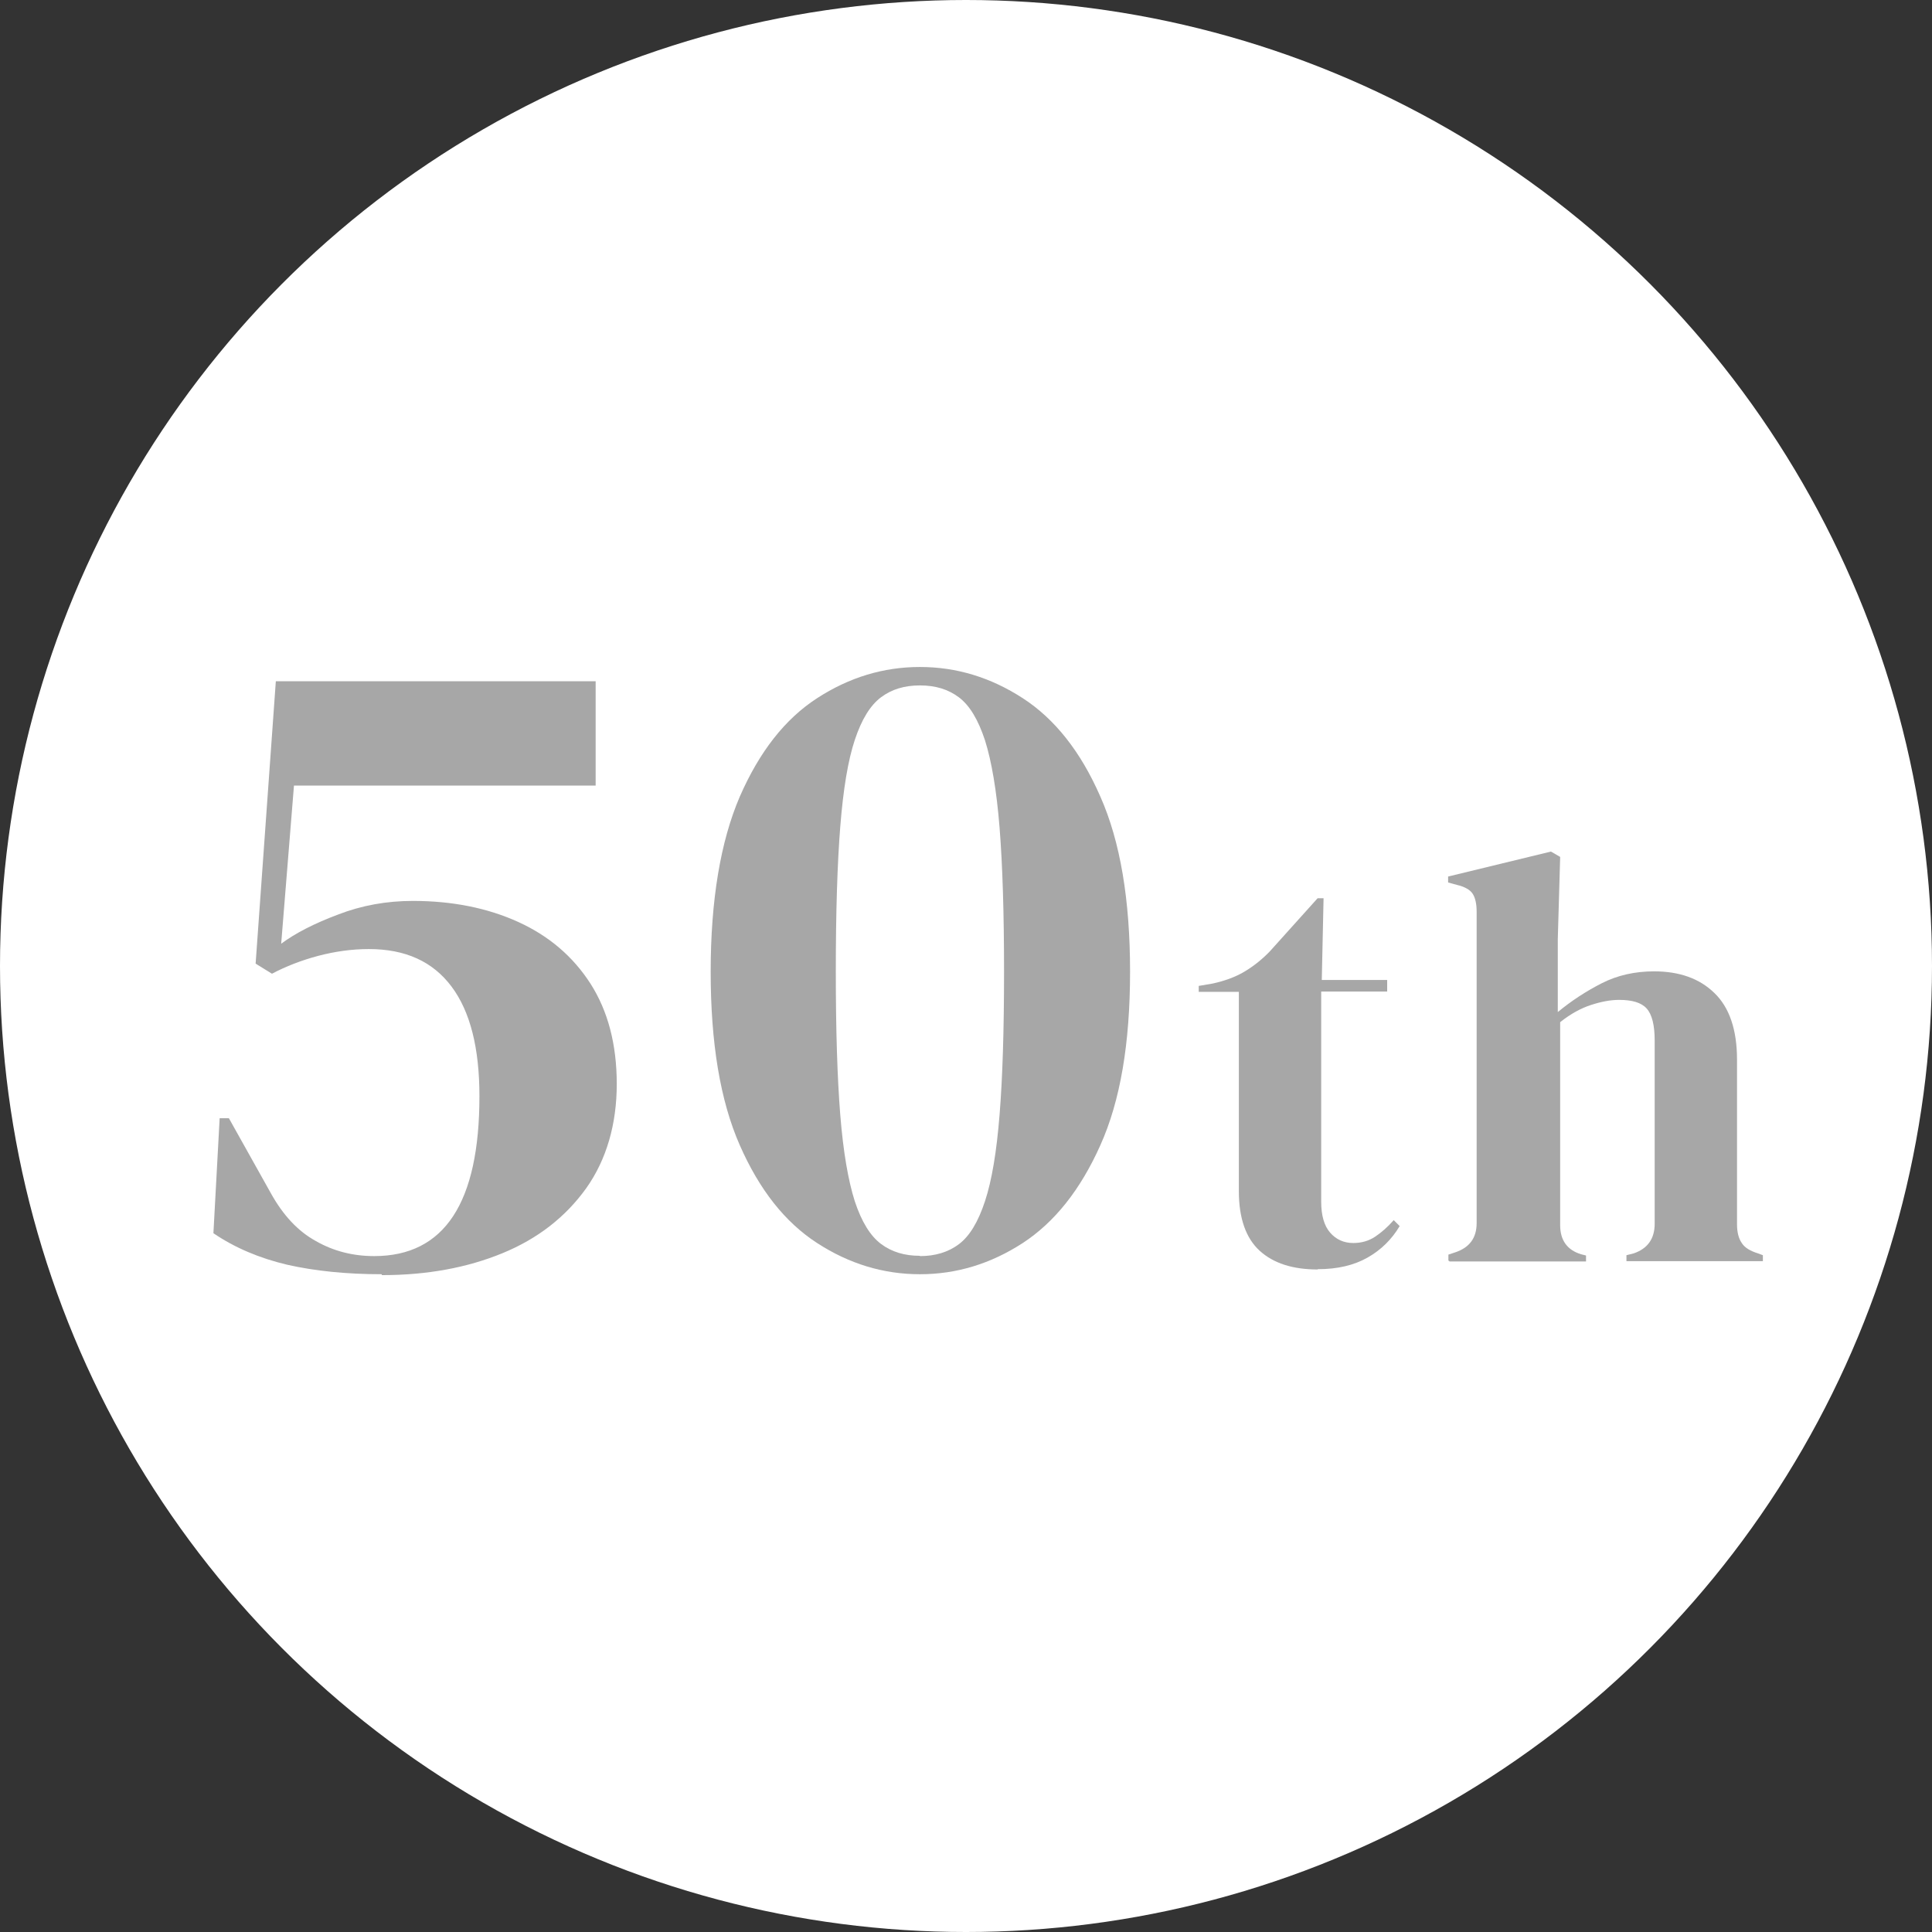
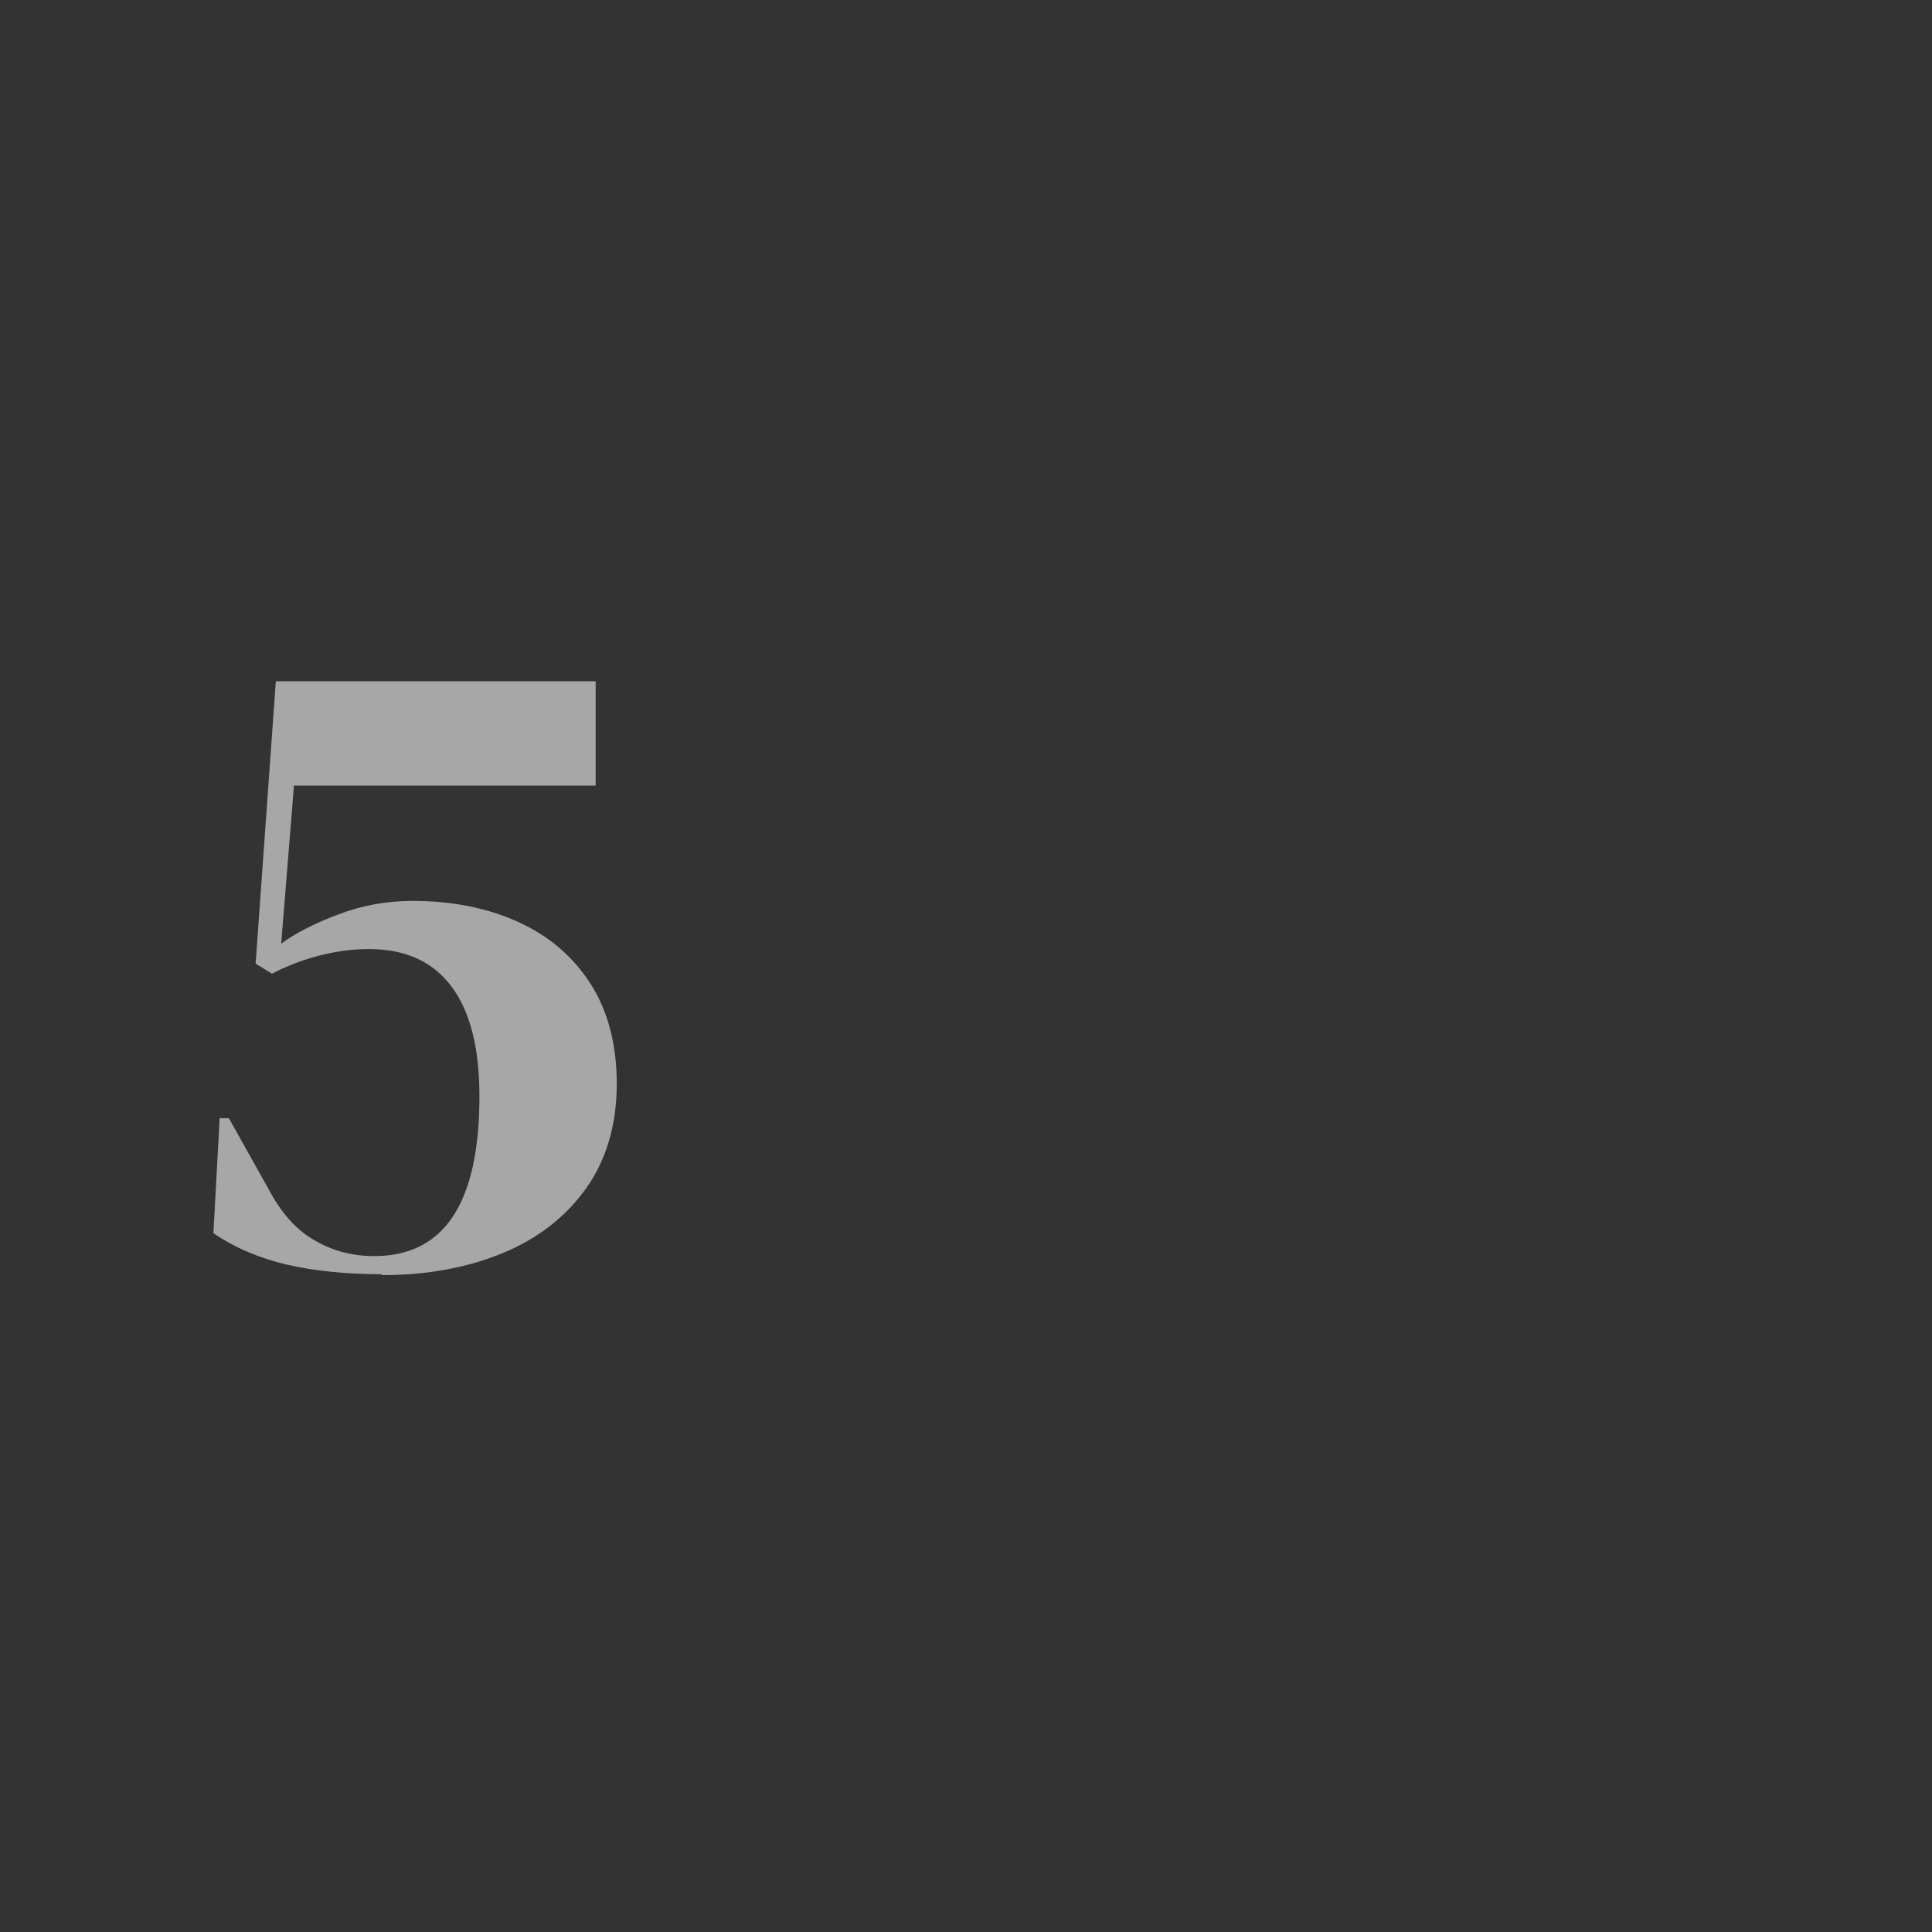
<svg xmlns="http://www.w3.org/2000/svg" id="_レイヤー_2" data-name="レイヤー 2" viewBox="0 0 65 65">
  <rect x="0" y="0" width="65" height="65" fill="#333333" stroke="none" />
  <defs>
    <style>
      .cls-1 {
        fill: #a7a7a7;
      }

      .cls-2 {
        fill: #fff;
      }
    </style>
  </defs>
  <g id="_内容" data-name="内容">
    <g>
-       <circle class="cls-2" cx="32.5" cy="32.5" r="32.5" />
      <g>
        <path class="cls-1" d="M12.84,42.87c-1.19,0-2.25-.11-3.18-.32-.93-.22-1.76-.57-2.48-1.06l.21-3.87h.31l1.41,2.52c.41.74.91,1.28,1.51,1.61.59.34,1.25.51,1.97.51,2.36,0,3.54-1.79,3.54-5.38,0-1.62-.31-2.85-.94-3.69-.63-.84-1.55-1.26-2.78-1.26-.57,0-1.14.08-1.71.23-.56.15-1.08.35-1.55.6l-.55-.34.68-9.5h10.76v3.51h-10.15l-.43,5.32c.47-.35,1.11-.68,1.91-.98.8-.31,1.64-.46,2.52-.46,1.33,0,2.52.24,3.55.71,1.03.47,1.84,1.16,2.43,2.08.58.91.88,2.03.88,3.37s-.34,2.54-1.03,3.51c-.69.96-1.62,1.69-2.81,2.18-1.19.49-2.54.74-4.06.74Z" />
-         <path class="cls-1" d="M30.95,42.87c-1.23,0-2.38-.35-3.46-1.05-1.08-.7-1.94-1.79-2.6-3.29-.66-1.5-.98-3.44-.98-5.84s.33-4.38.98-5.89c.66-1.51,1.52-2.61,2.6-3.31,1.08-.7,2.23-1.05,3.46-1.05s2.38.35,3.46,1.05c1.08.7,1.95,1.8,2.61,3.31.67,1.51,1,3.47,1,5.89s-.33,4.35-1,5.84c-.67,1.5-1.54,2.59-2.61,3.29-1.08.7-2.23,1.05-3.46,1.05ZM30.95,42.26c.51,0,.95-.13,1.31-.4.36-.27.65-.75.88-1.45.23-.7.39-1.66.49-2.91.1-1.24.15-2.84.15-4.81s-.05-3.58-.15-4.84c-.1-1.26-.27-2.24-.49-2.94-.23-.7-.52-1.18-.88-1.45-.36-.27-.79-.4-1.31-.4s-.95.13-1.31.4c-.36.27-.65.74-.88,1.43-.23.69-.39,1.66-.49,2.92-.1,1.26-.15,2.89-.15,4.87s.05,3.58.15,4.83c.1,1.25.27,2.22.49,2.91.23.69.52,1.16.88,1.43.36.27.79.4,1.31.4Z" />
-         <path class="cls-1" d="M44.33,42.71c-.84,0-1.49-.21-1.95-.63-.46-.42-.7-1.09-.7-2v-6.71h-1.35v-.2l.47-.08c.41-.09.76-.22,1.05-.39.29-.17.59-.4.87-.69l1.61-1.79h.2l-.06,2.75h2.2v.39h-2.22v7.07c0,.46.1.81.3,1.04s.46.35.78.35c.27,0,.52-.07.73-.21.21-.14.42-.32.63-.56l.2.2c-.26.44-.62.8-1.08,1.06-.46.26-1.01.39-1.67.39Z" />
-         <path class="cls-1" d="M48.73,42.41v-.2l.24-.08c.47-.16.71-.48.71-.98v-10.48c0-.27-.05-.48-.14-.61-.09-.13-.27-.23-.53-.29l-.29-.08v-.2l3.46-.84.31.18-.08,2.77v2.45c.46-.38.95-.7,1.48-.97.53-.27,1.12-.4,1.76-.4.85,0,1.53.24,2.03.73.5.48.76,1.23.76,2.24v5.54c0,.26.05.47.16.63.1.16.29.27.55.35l.16.06v.2h-4.59v-.2l.24-.06c.47-.16.71-.49.71-1v-6.16c0-.52-.09-.88-.27-1.08s-.49-.29-.93-.29c-.29,0-.6.06-.94.17-.34.11-.69.3-1.04.58v6.83c0,.51.24.84.71.98l.16.04v.2h-4.59Z" />
      </g>
    </g>
  </g>
</svg>